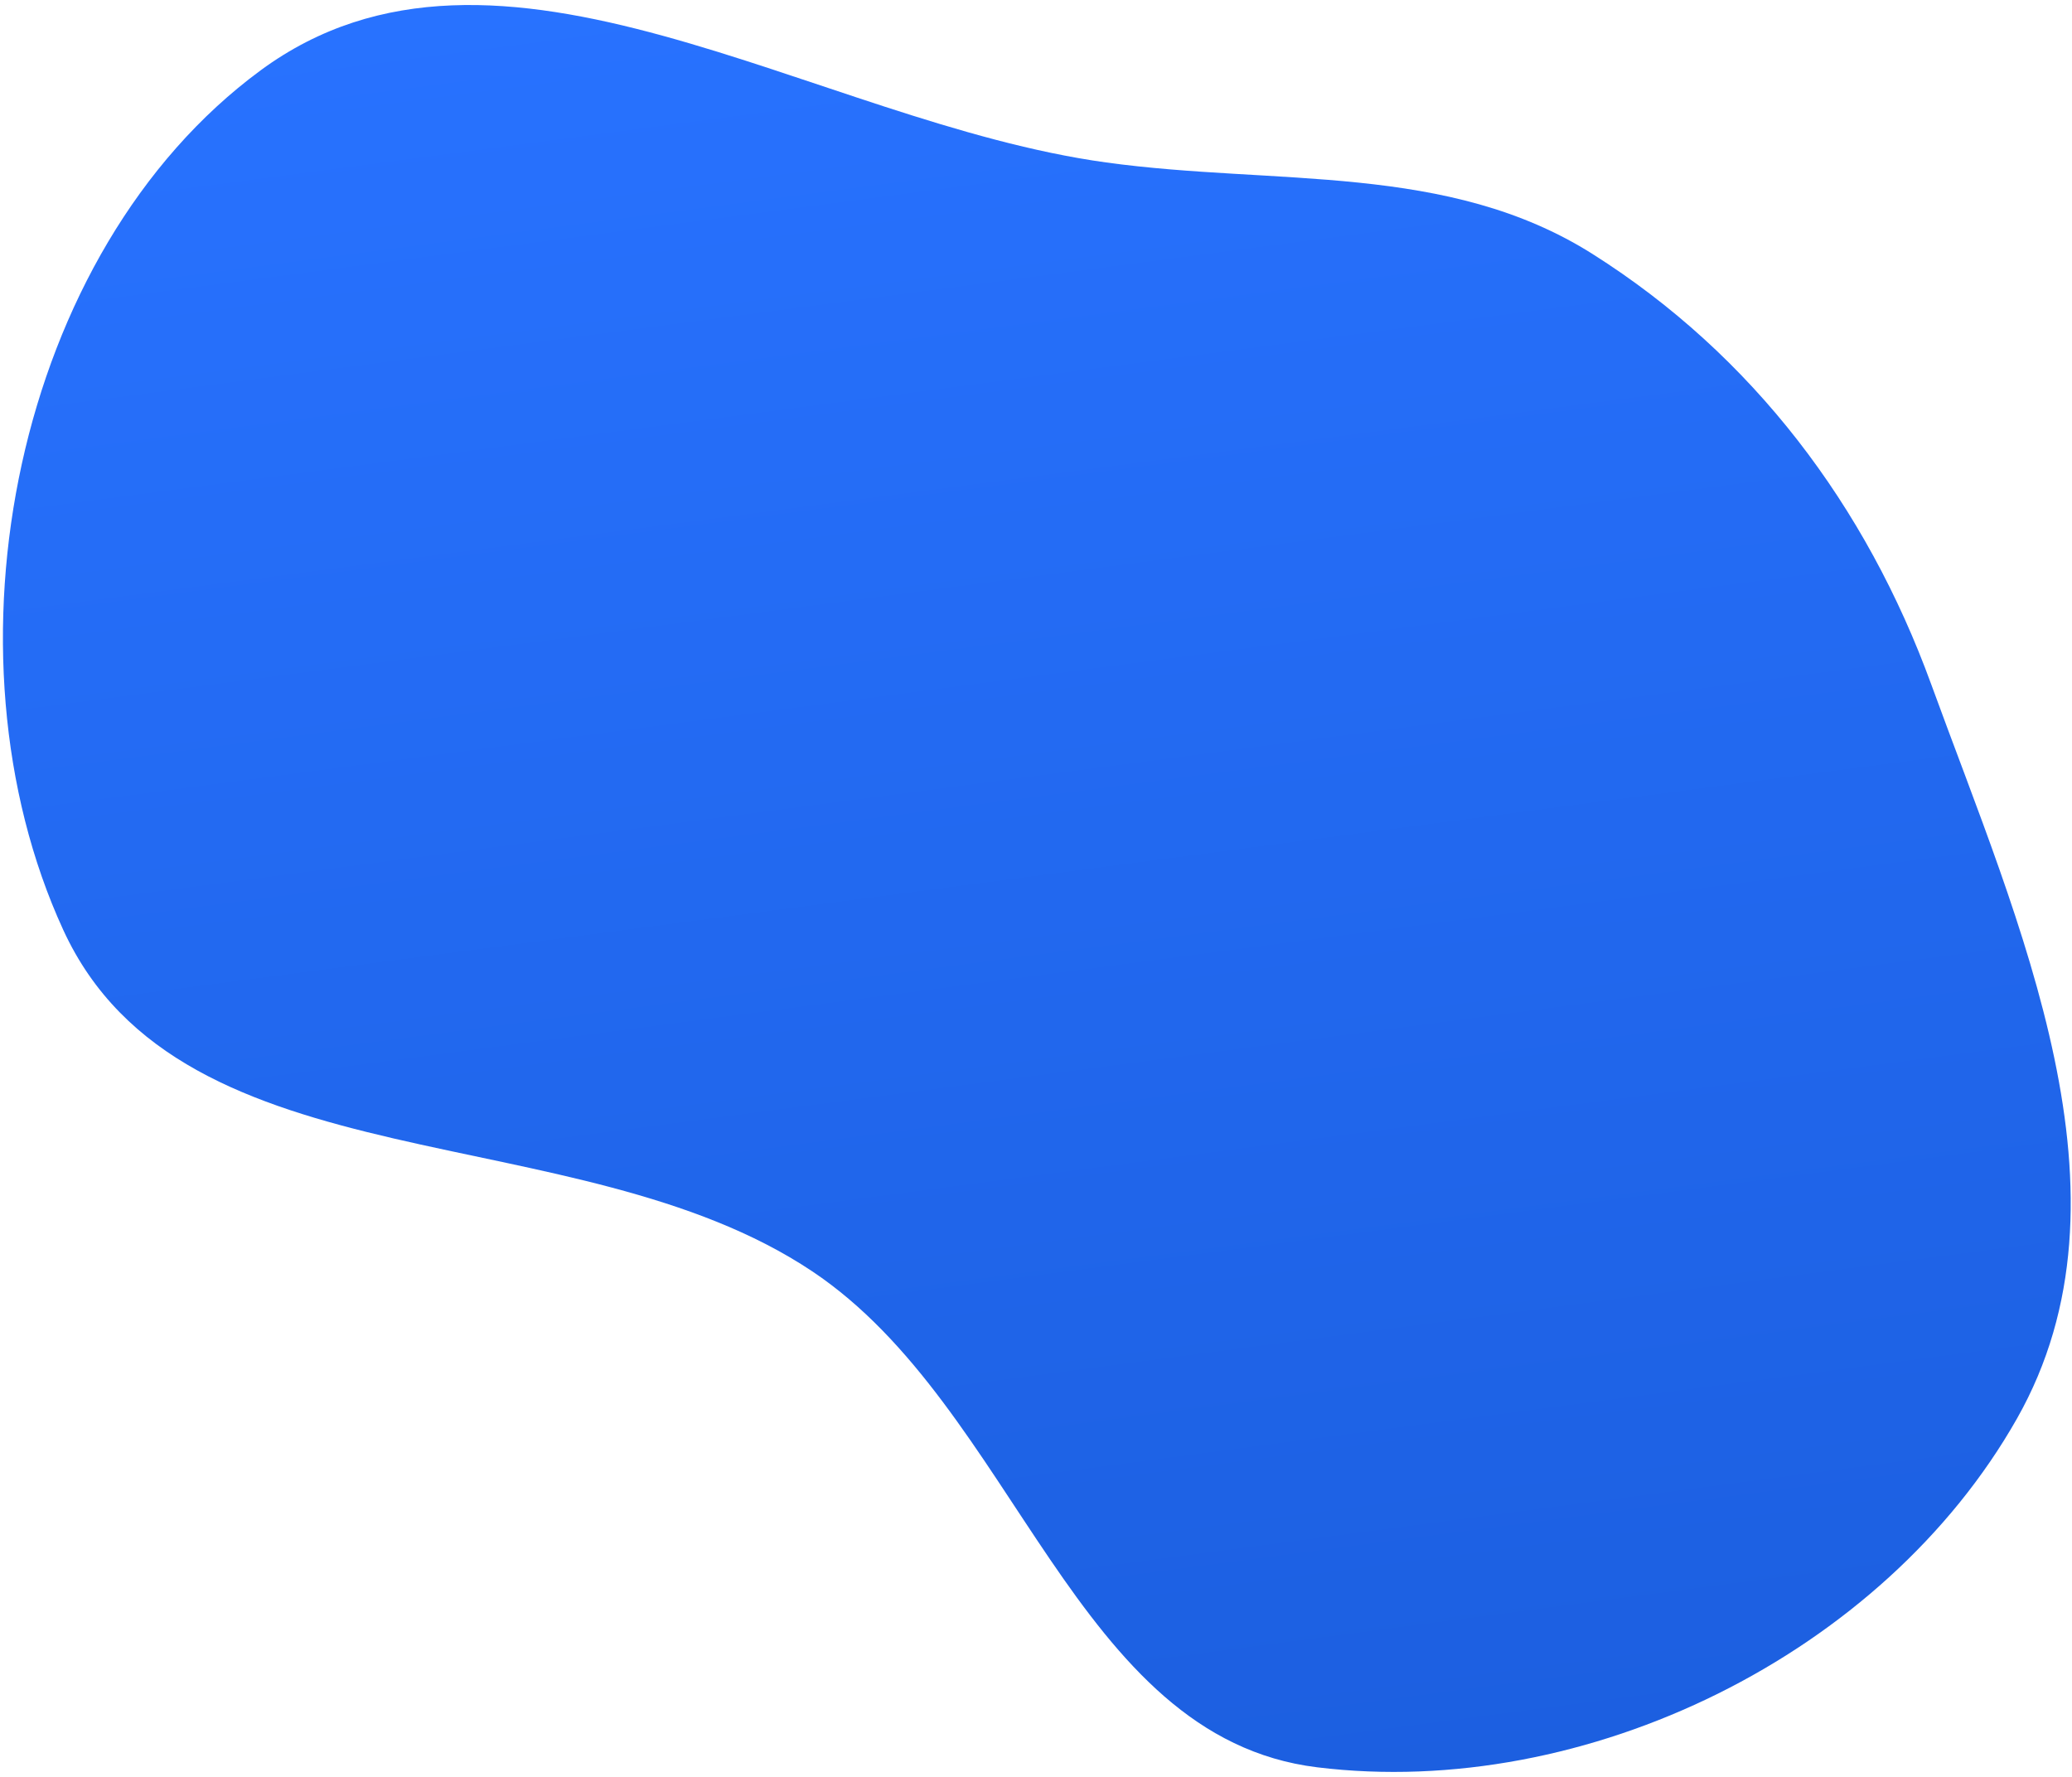
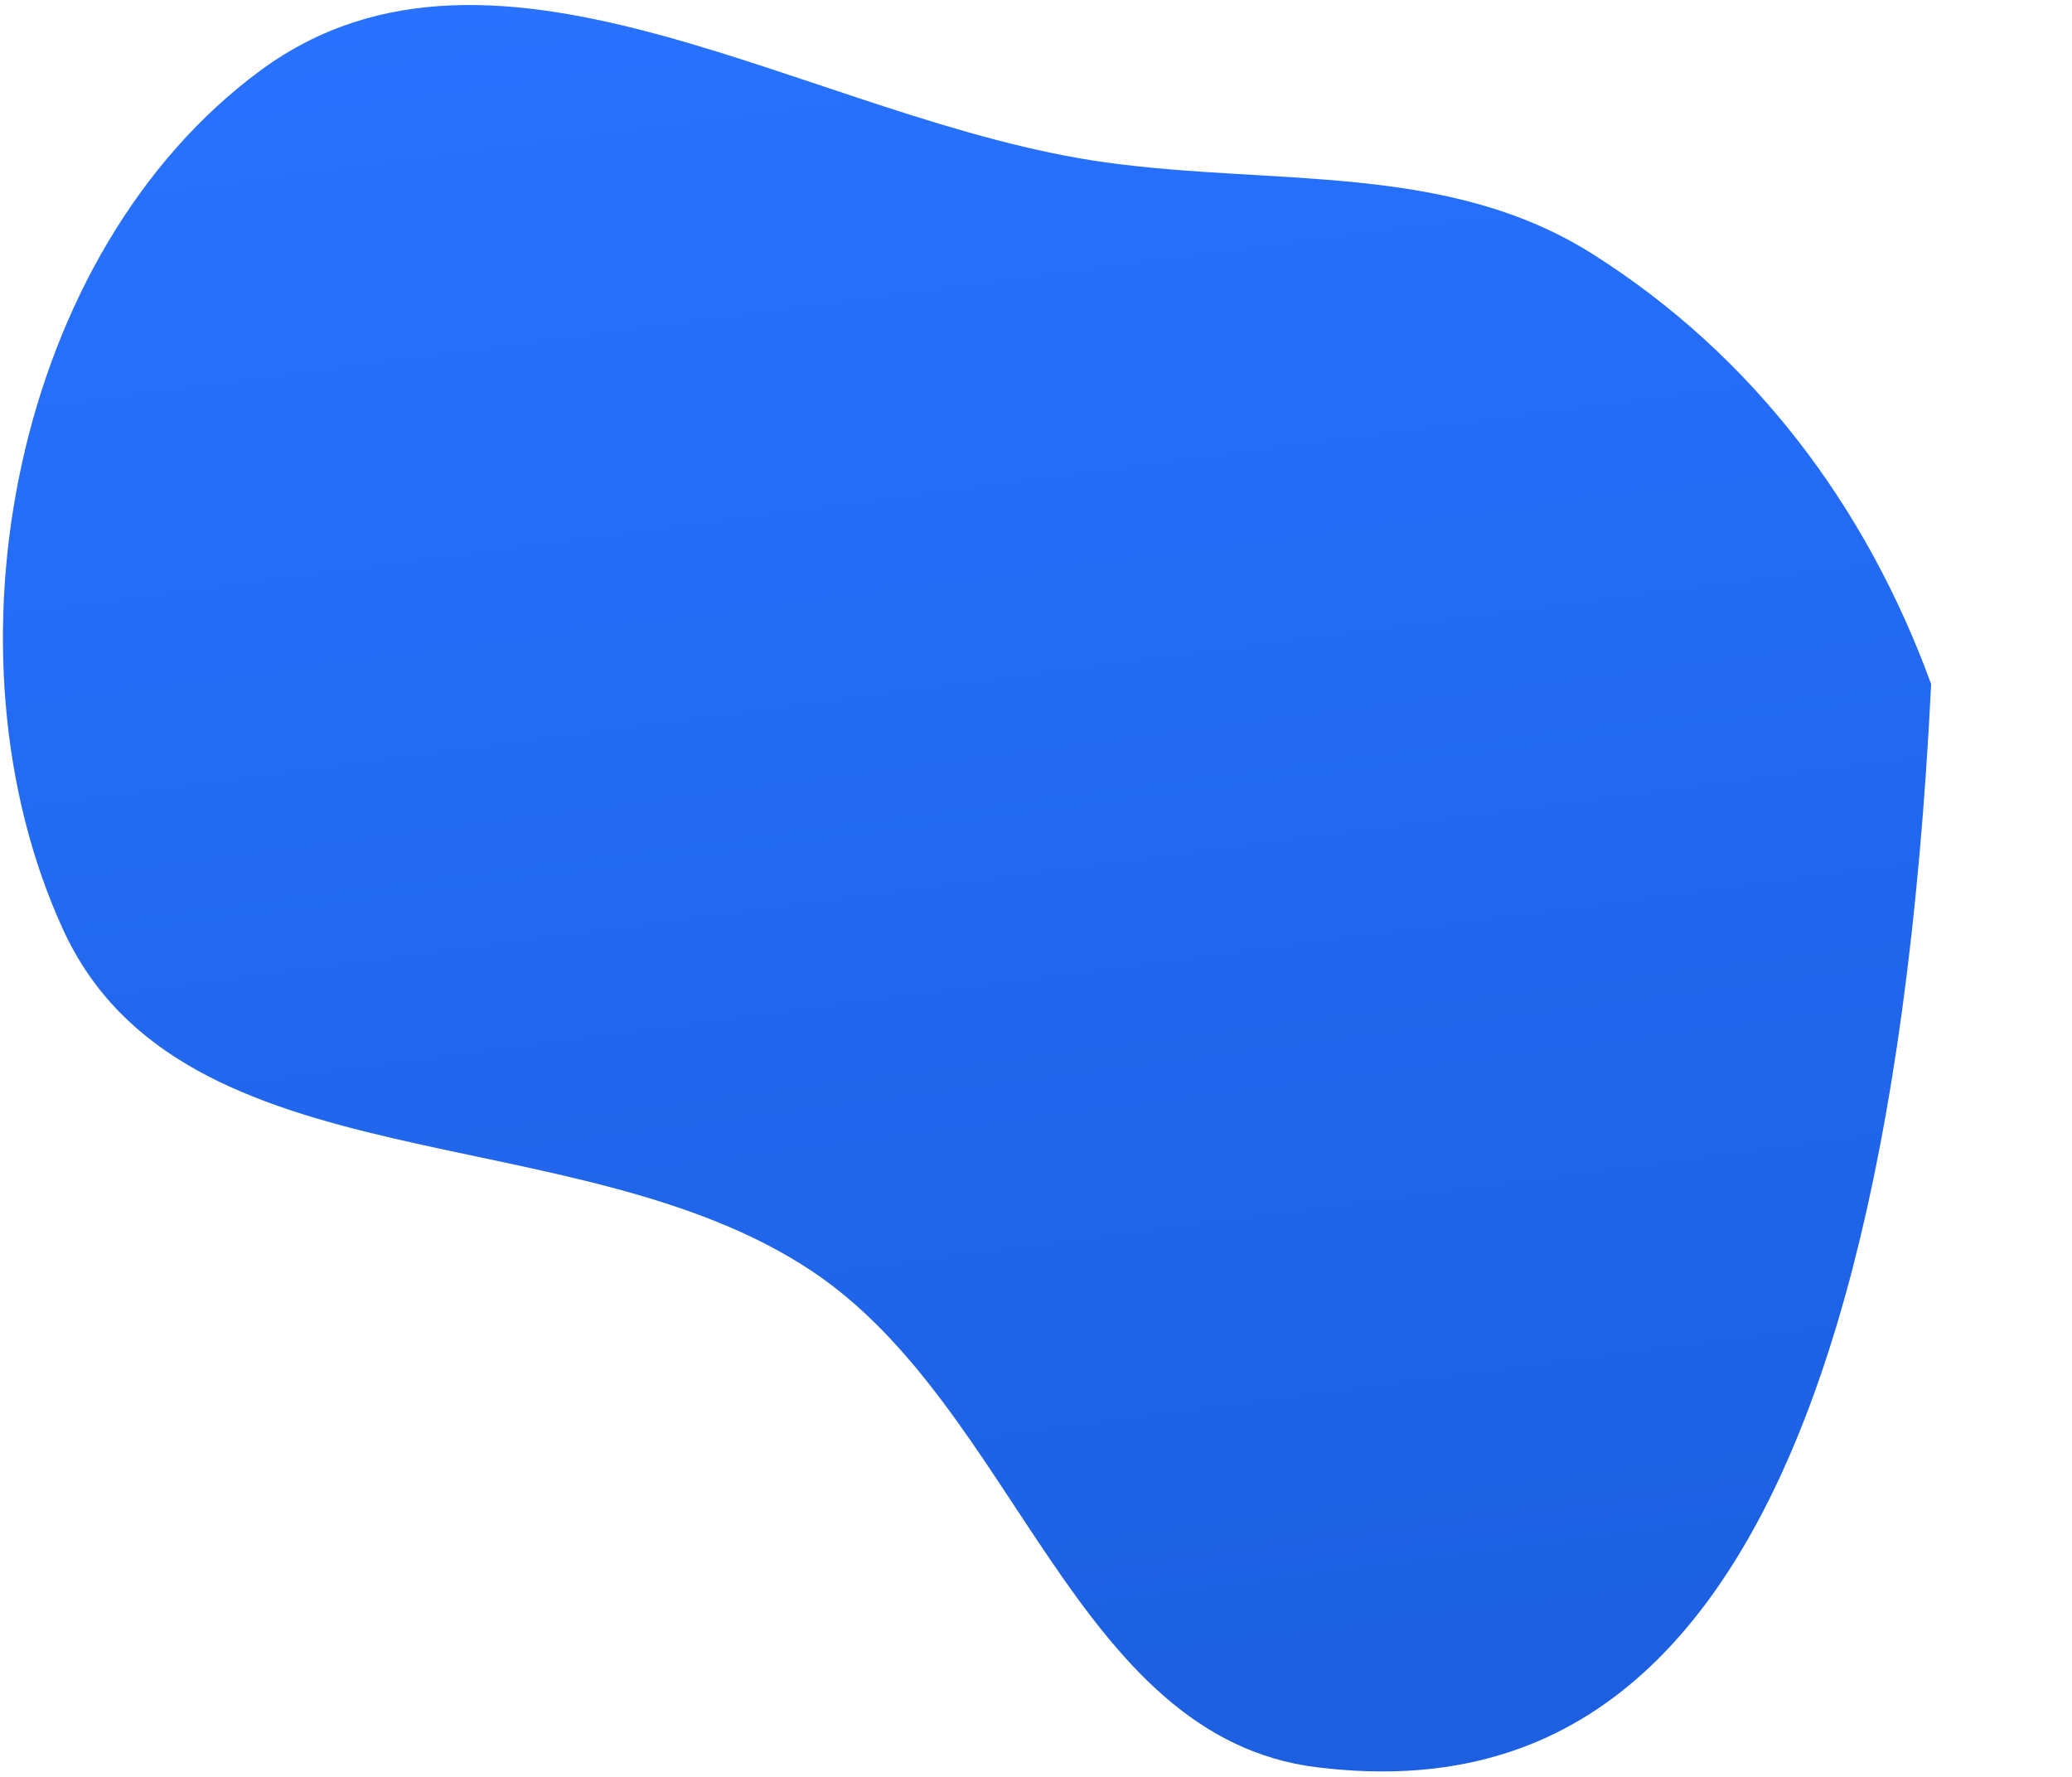
<svg xmlns="http://www.w3.org/2000/svg" width="351" height="301" viewBox="0 0 351 301" fill="none">
-   <path fill-rule="evenodd" clip-rule="evenodd" d="M327.138 115.885C341.999 156.671 363.075 202.549 341.674 240.311C319.044 280.242 268.696 304.948 223.146 299.377C181.905 294.334 172.142 238.428 137.586 215.353C97.403 188.52 30.883 201.437 10.714 157.522C-10.893 110.476 2.465 42.592 44.154 11.913C84.364 -17.677 137.918 20.699 187.373 27.519C216.161 31.489 245.224 27.499 269.79 43.031C296.943 60.199 316.137 85.696 327.138 115.885Z" fill="url(#paint0_linear_36_39)" />
+   <path fill-rule="evenodd" clip-rule="evenodd" d="M327.138 115.885C319.044 280.242 268.696 304.948 223.146 299.377C181.905 294.334 172.142 238.428 137.586 215.353C97.403 188.52 30.883 201.437 10.714 157.522C-10.893 110.476 2.465 42.592 44.154 11.913C84.364 -17.677 137.918 20.699 187.373 27.519C216.161 31.489 245.224 27.499 269.79 43.031C296.943 60.199 316.137 85.696 327.138 115.885Z" fill="url(#paint0_linear_36_39)" />
  <defs>
    <linearGradient id="paint0_linear_36_39" x1="153.732" y1="-9.537" x2="195.319" y2="306.507" gradientUnits="userSpaceOnUse">
      <stop stop-color="#2872FF" />
      <stop offset="1" stop-color="#1C5FE0" />
    </linearGradient>
  </defs>
</svg>